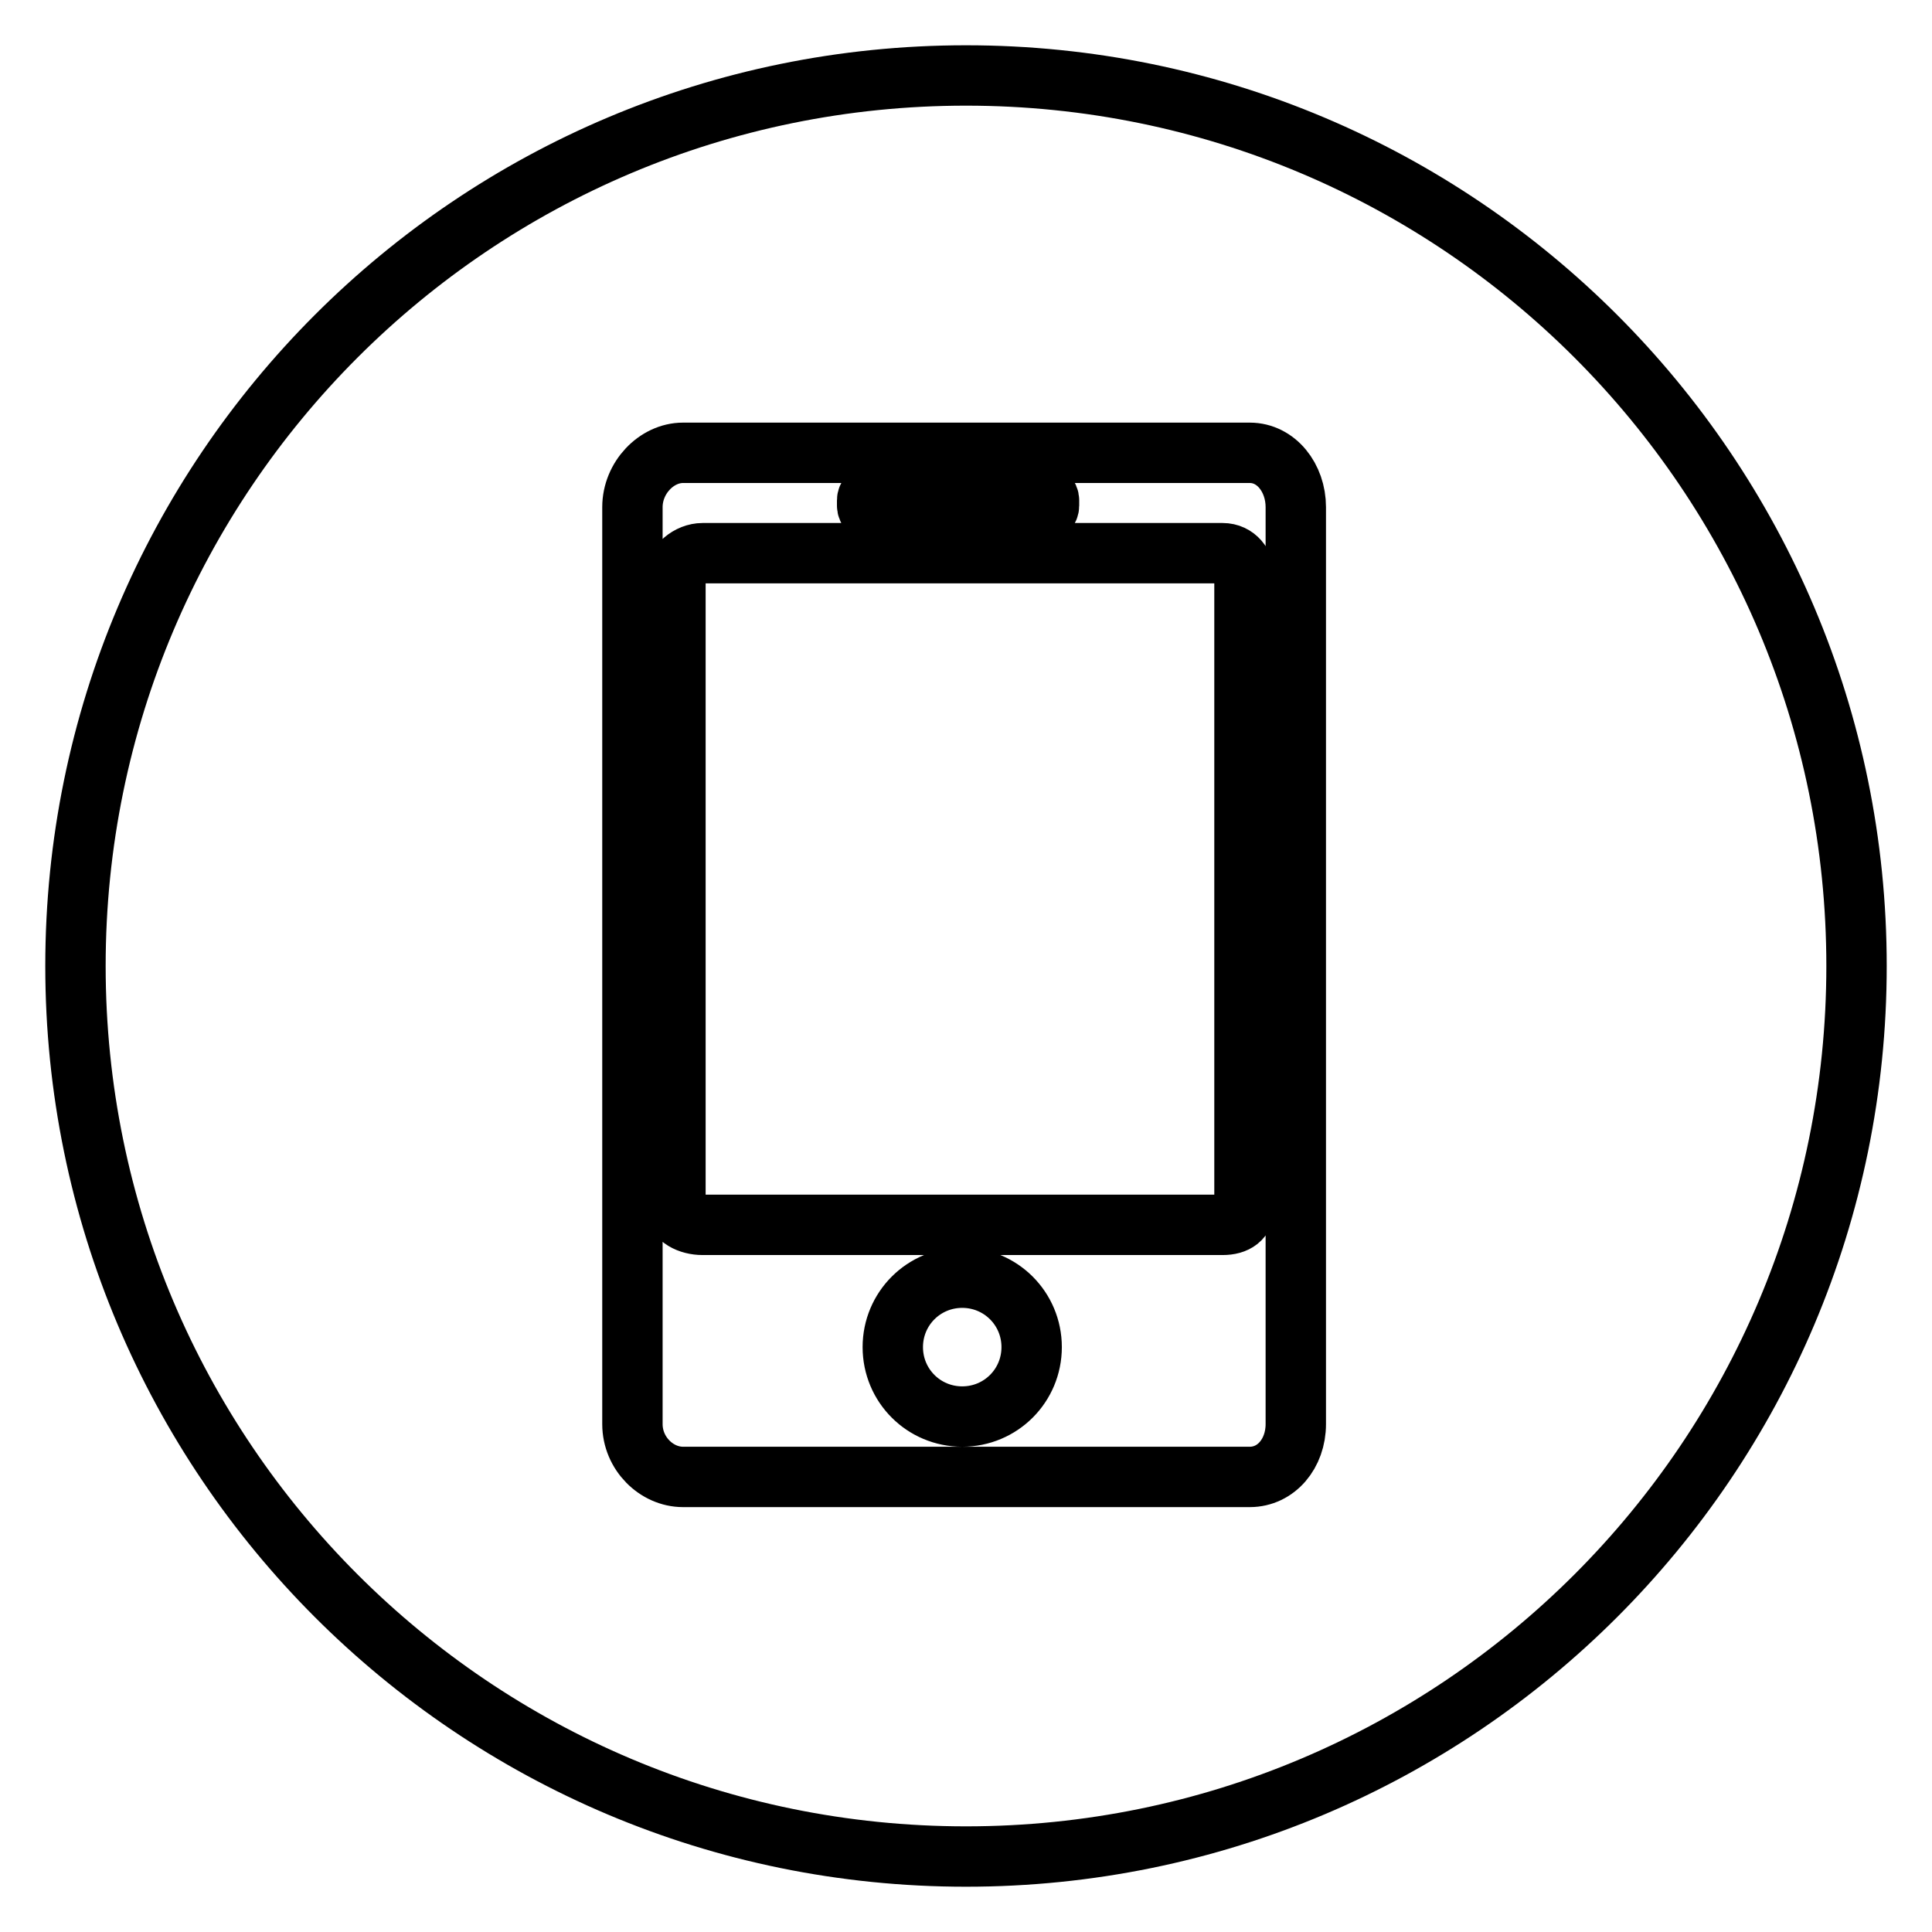
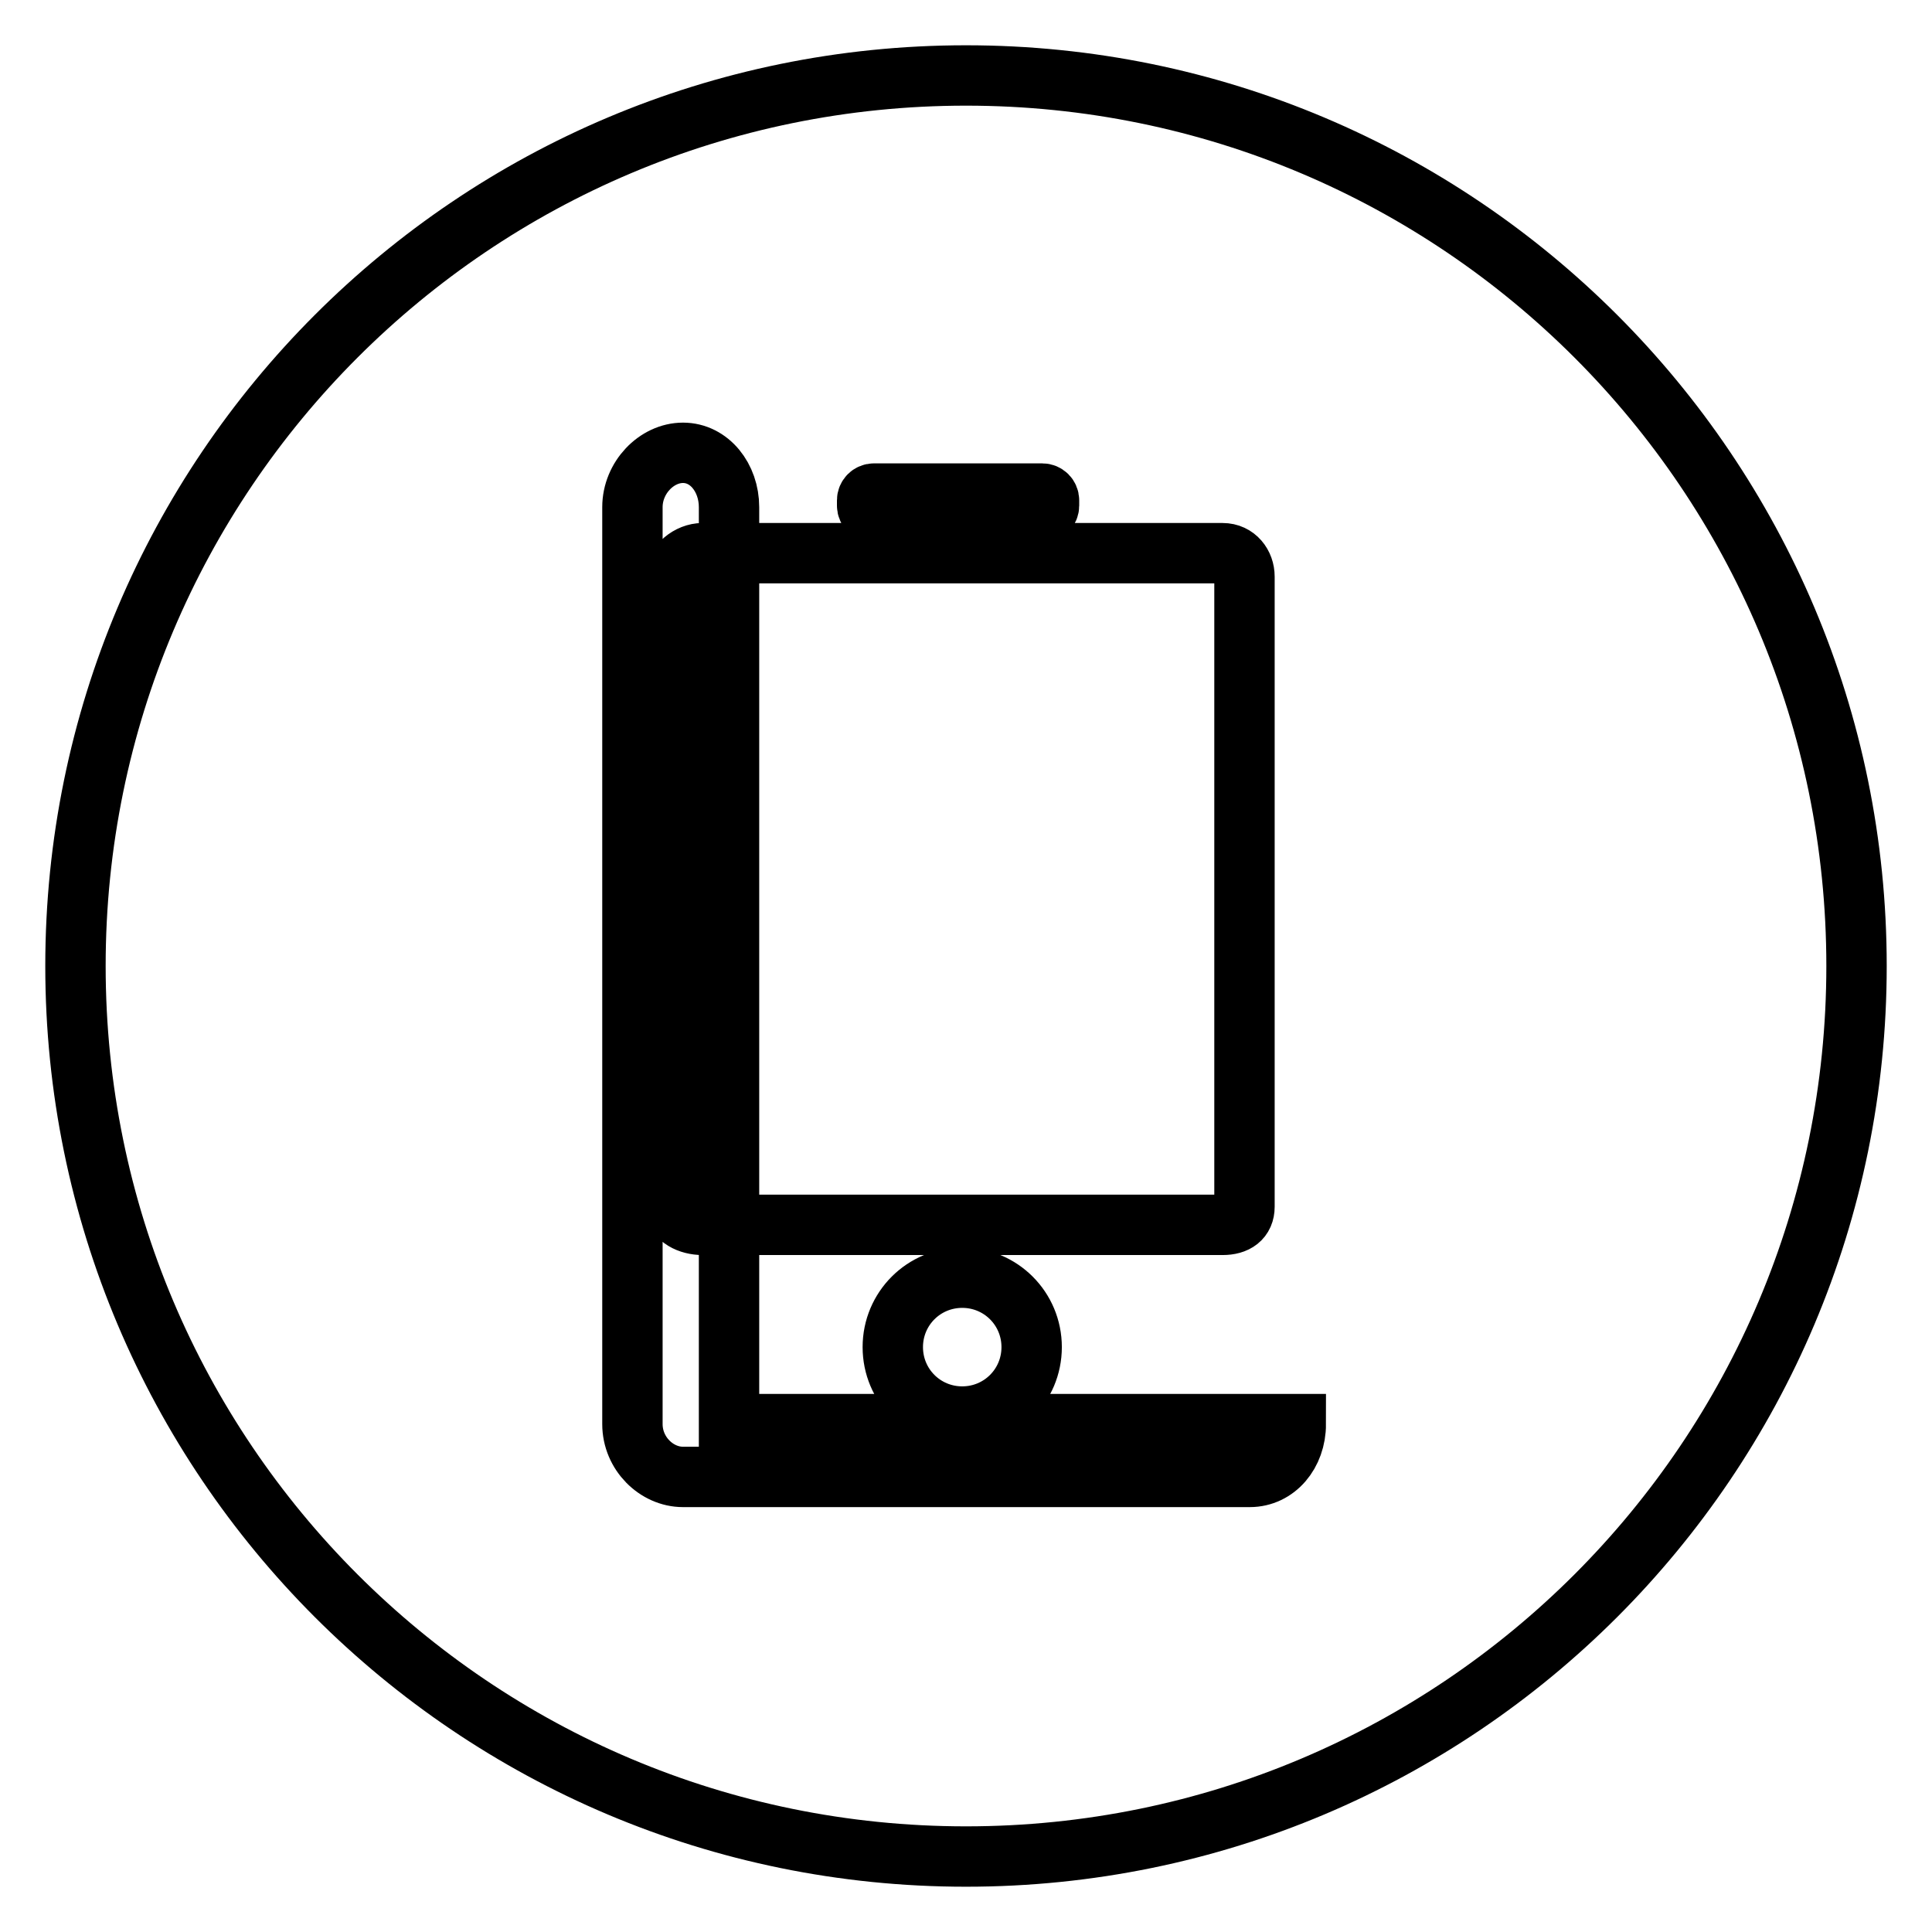
<svg xmlns="http://www.w3.org/2000/svg" version="1.1" x="0px" y="0px" viewBox="0 0 256 256" enable-background="new 0 0 256 256" xml:space="preserve">
  <g>
-     <path stroke-width="8" fill-opacity="0" stroke="#000000" d="M118.3,178.5c0,5.1,4.1,9.2,9.2,9.2c5.1,0,9.2-4.1,9.2-9.2l0,0c0-5.1-4.1-9.2-9.2-9.2 C122.4,169.3,118.3,173.4,118.3,178.5z M139,66.3c0-0.5-0.4-0.9-0.9-0.9h-22.3c-0.5,0-0.9,0.4-0.9,0.9V67c0,0.5,0.4,0.9,0.9,0.9 h22.3c0.5,0,0.9-0.4,0.9-0.9V66.3z M162,73.3H93.1c-1.8,0-3.6,1.5-3.6,3.1v83.5c0,1.5,1.8,2.4,3.6,2.4H162c1.8,0,2.9-0.8,2.9-2.4 V76.4C164.9,74.8,163.8,73.3,162,73.3z M128,10C62.8,10,10,62.8,10,128c0,65.2,52.8,118,118,118s118-52.8,118-118 C246,62.8,193.2,10,128,10z M171.7,188.7c0,3.9-2.6,7-6.1,7H90.5c-3.5,0-6.7-3.1-6.7-7V67.2c0-3.9,3.2-7.2,6.7-7.2h75.1 c3.5,0,6.1,3.3,6.1,7.2V188.7z" />
+     <path stroke-width="8" fill-opacity="0" stroke="#000000" d="M118.3,178.5c0,5.1,4.1,9.2,9.2,9.2c5.1,0,9.2-4.1,9.2-9.2l0,0c0-5.1-4.1-9.2-9.2-9.2 C122.4,169.3,118.3,173.4,118.3,178.5z M139,66.3c0-0.5-0.4-0.9-0.9-0.9h-22.3c-0.5,0-0.9,0.4-0.9,0.9V67c0,0.5,0.4,0.9,0.9,0.9 h22.3c0.5,0,0.9-0.4,0.9-0.9V66.3z M162,73.3H93.1c-1.8,0-3.6,1.5-3.6,3.1v83.5c0,1.5,1.8,2.4,3.6,2.4H162c1.8,0,2.9-0.8,2.9-2.4 V76.4C164.9,74.8,163.8,73.3,162,73.3z M128,10C62.8,10,10,62.8,10,128c0,65.2,52.8,118,118,118s118-52.8,118-118 C246,62.8,193.2,10,128,10z M171.7,188.7c0,3.9-2.6,7-6.1,7H90.5c-3.5,0-6.7-3.1-6.7-7V67.2c0-3.9,3.2-7.2,6.7-7.2c3.5,0,6.1,3.3,6.1,7.2V188.7z" />
  </g>
</svg>